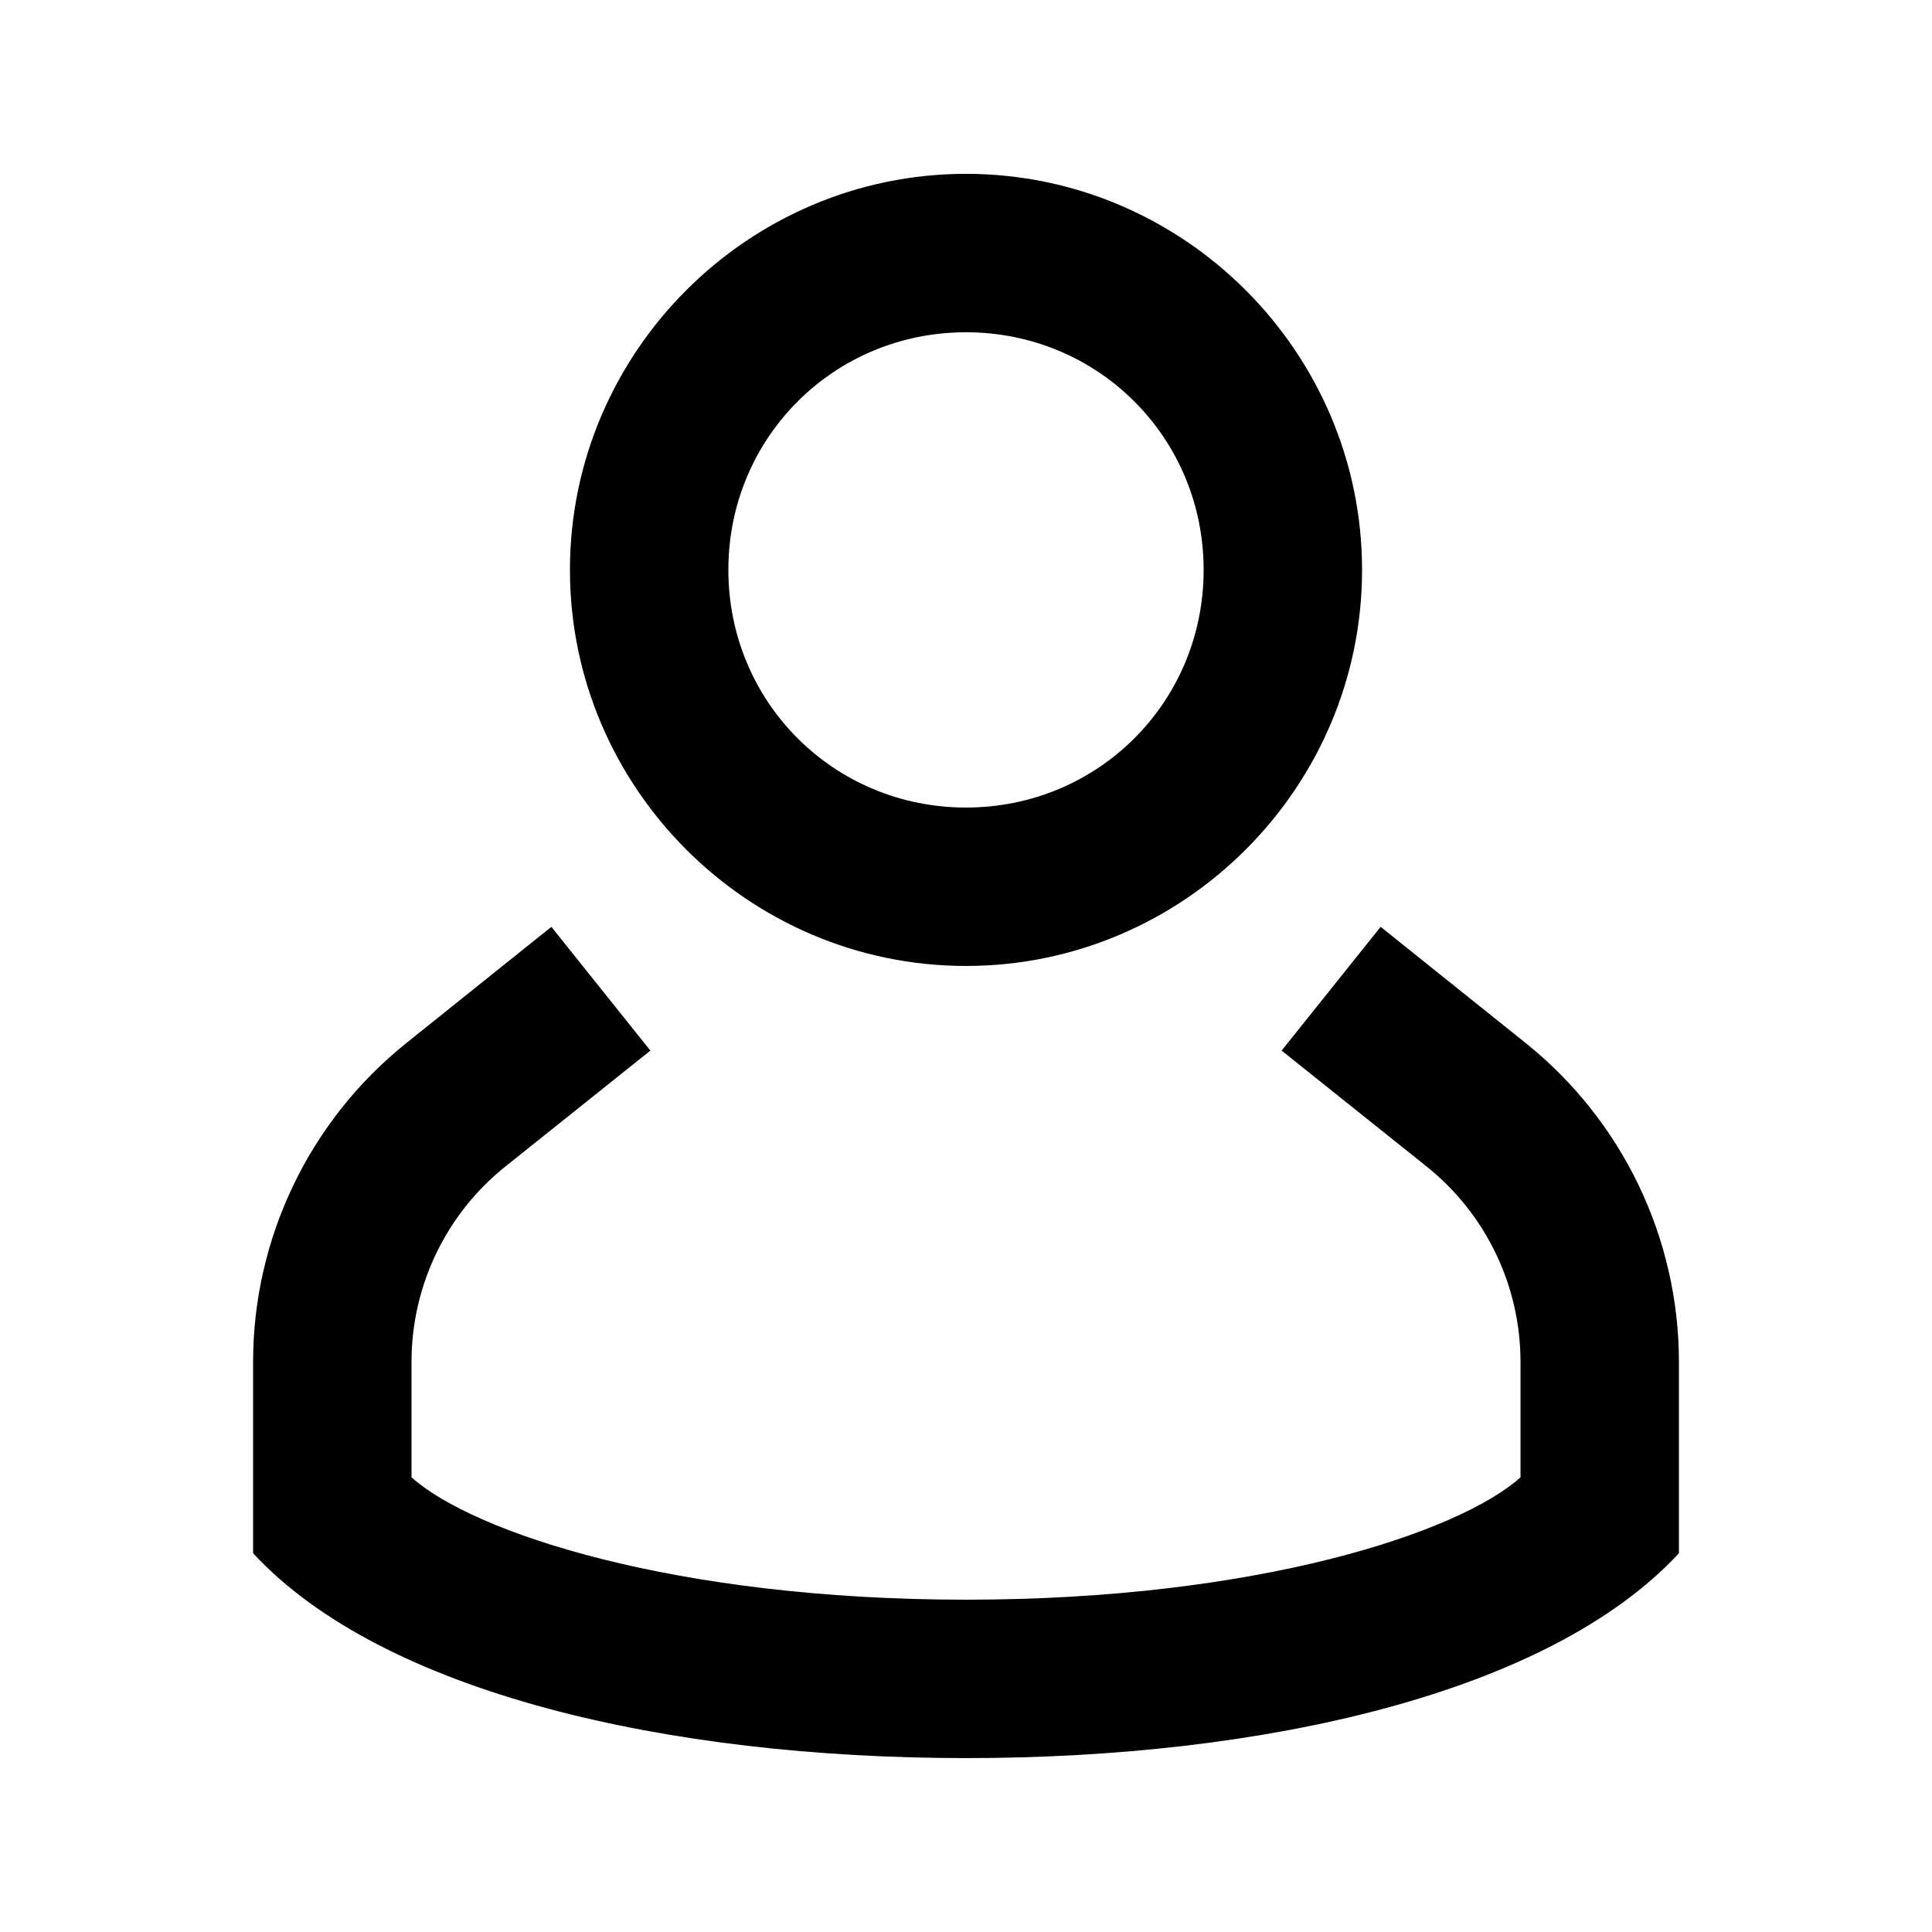
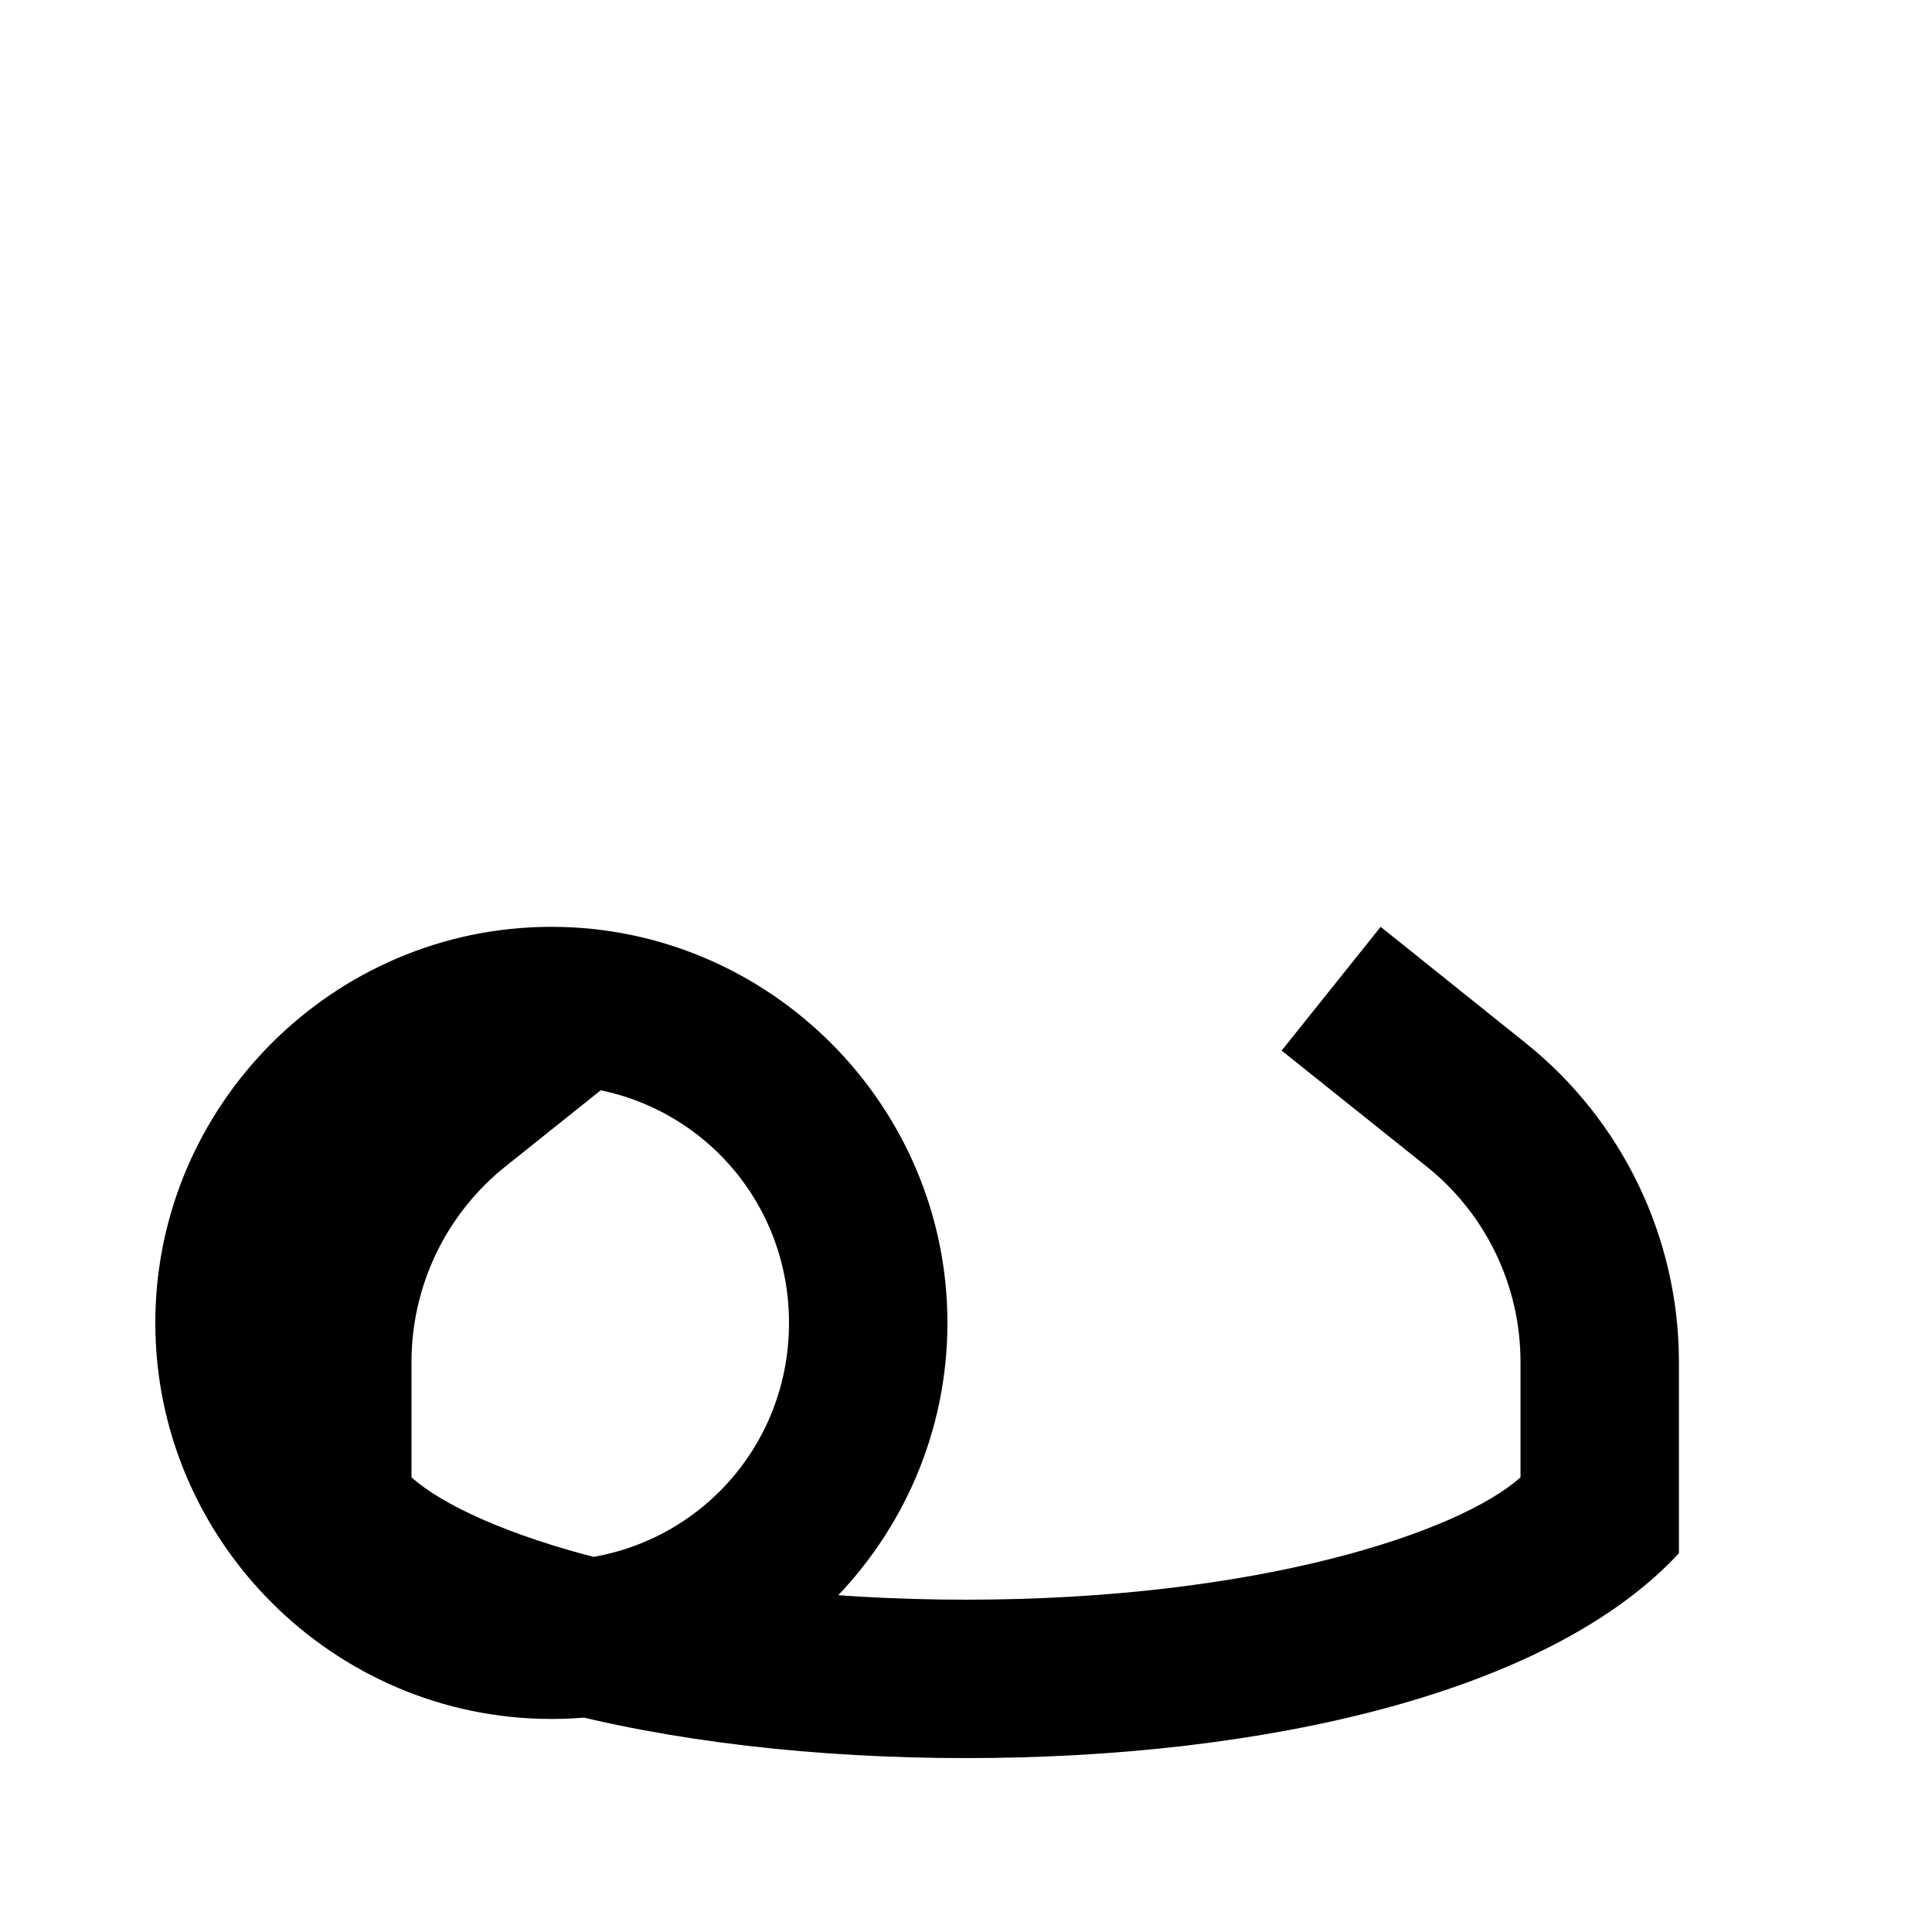
<svg xmlns="http://www.w3.org/2000/svg" fill="#000000" width="800px" height="800px" version="1.1" viewBox="144 144 512 512">
-   <path d="m290.12 389.62-38.375 30.75c-25.688 20.551-40.672 51.684-40.672 84.582v50.676c34.375 37.082 109.91 54.285 188.93 54.285 79.016 0 154.55-17.199 188.93-54.285v-50.676c0-32.898-14.984-64.031-40.672-84.582l-38.375-30.75-26.238 32.801 38.418 30.711c15.754 12.602 24.887 31.648 24.887 51.824v30.547c-16.297 14.613-69.652 32.43-146.95 32.43-77.293 0-130.64-17.82-146.95-32.43v-30.547c0-20.176 9.133-39.223 24.887-51.824l38.418-30.711zm109.88-199.55c-57.719 0-104.96 47.242-104.96 104.96s47.242 104.96 104.96 104.96 104.96-47.242 104.96-104.96-47.242-104.96-104.96-104.96zm0 41.984c35.031 0 62.977 27.945 62.977 62.977s-27.945 62.977-62.977 62.977-62.977-27.945-62.977-62.977 27.945-62.977 62.977-62.977z" />
+   <path d="m290.12 389.62-38.375 30.75c-25.688 20.551-40.672 51.684-40.672 84.582v50.676c34.375 37.082 109.91 54.285 188.93 54.285 79.016 0 154.55-17.199 188.93-54.285v-50.676c0-32.898-14.984-64.031-40.672-84.582l-38.375-30.75-26.238 32.801 38.418 30.711c15.754 12.602 24.887 31.648 24.887 51.824v30.547c-16.297 14.613-69.652 32.43-146.95 32.43-77.293 0-130.64-17.82-146.95-32.43v-30.547c0-20.176 9.133-39.223 24.887-51.824l38.418-30.711zc-57.719 0-104.96 47.242-104.96 104.96s47.242 104.96 104.96 104.96 104.96-47.242 104.96-104.96-47.242-104.96-104.96-104.96zm0 41.984c35.031 0 62.977 27.945 62.977 62.977s-27.945 62.977-62.977 62.977-62.977-27.945-62.977-62.977 27.945-62.977 62.977-62.977z" />
</svg>